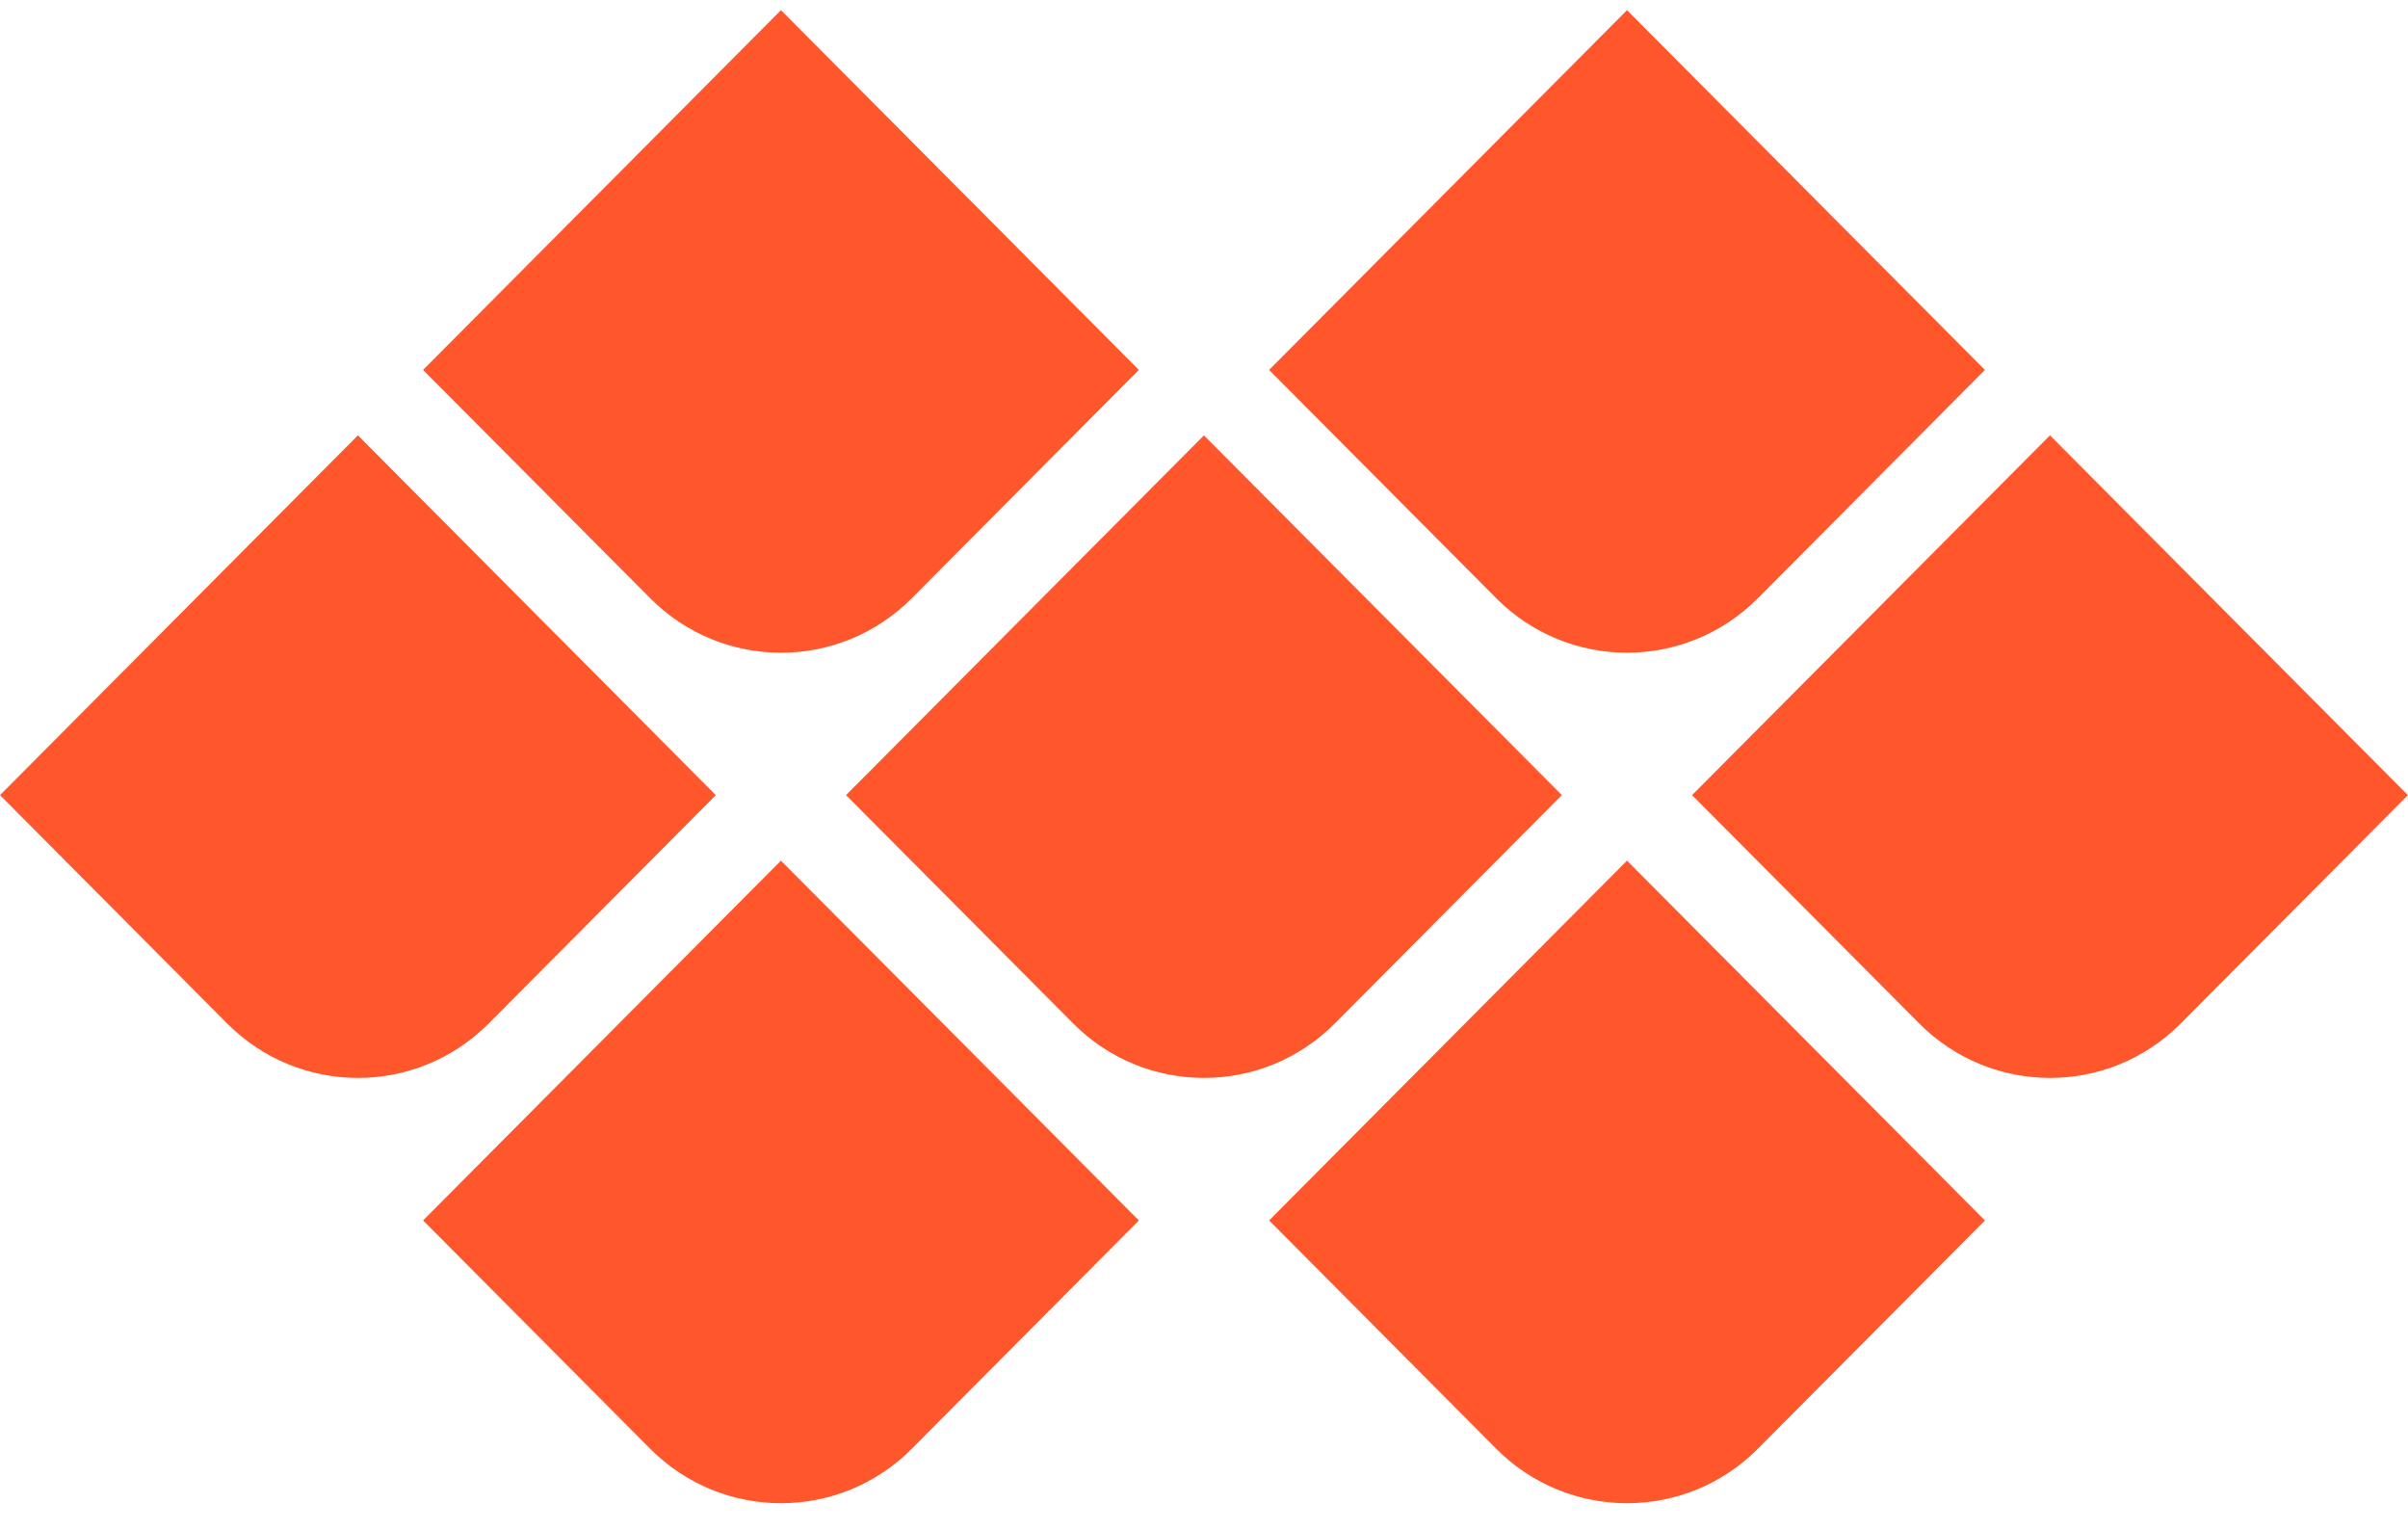
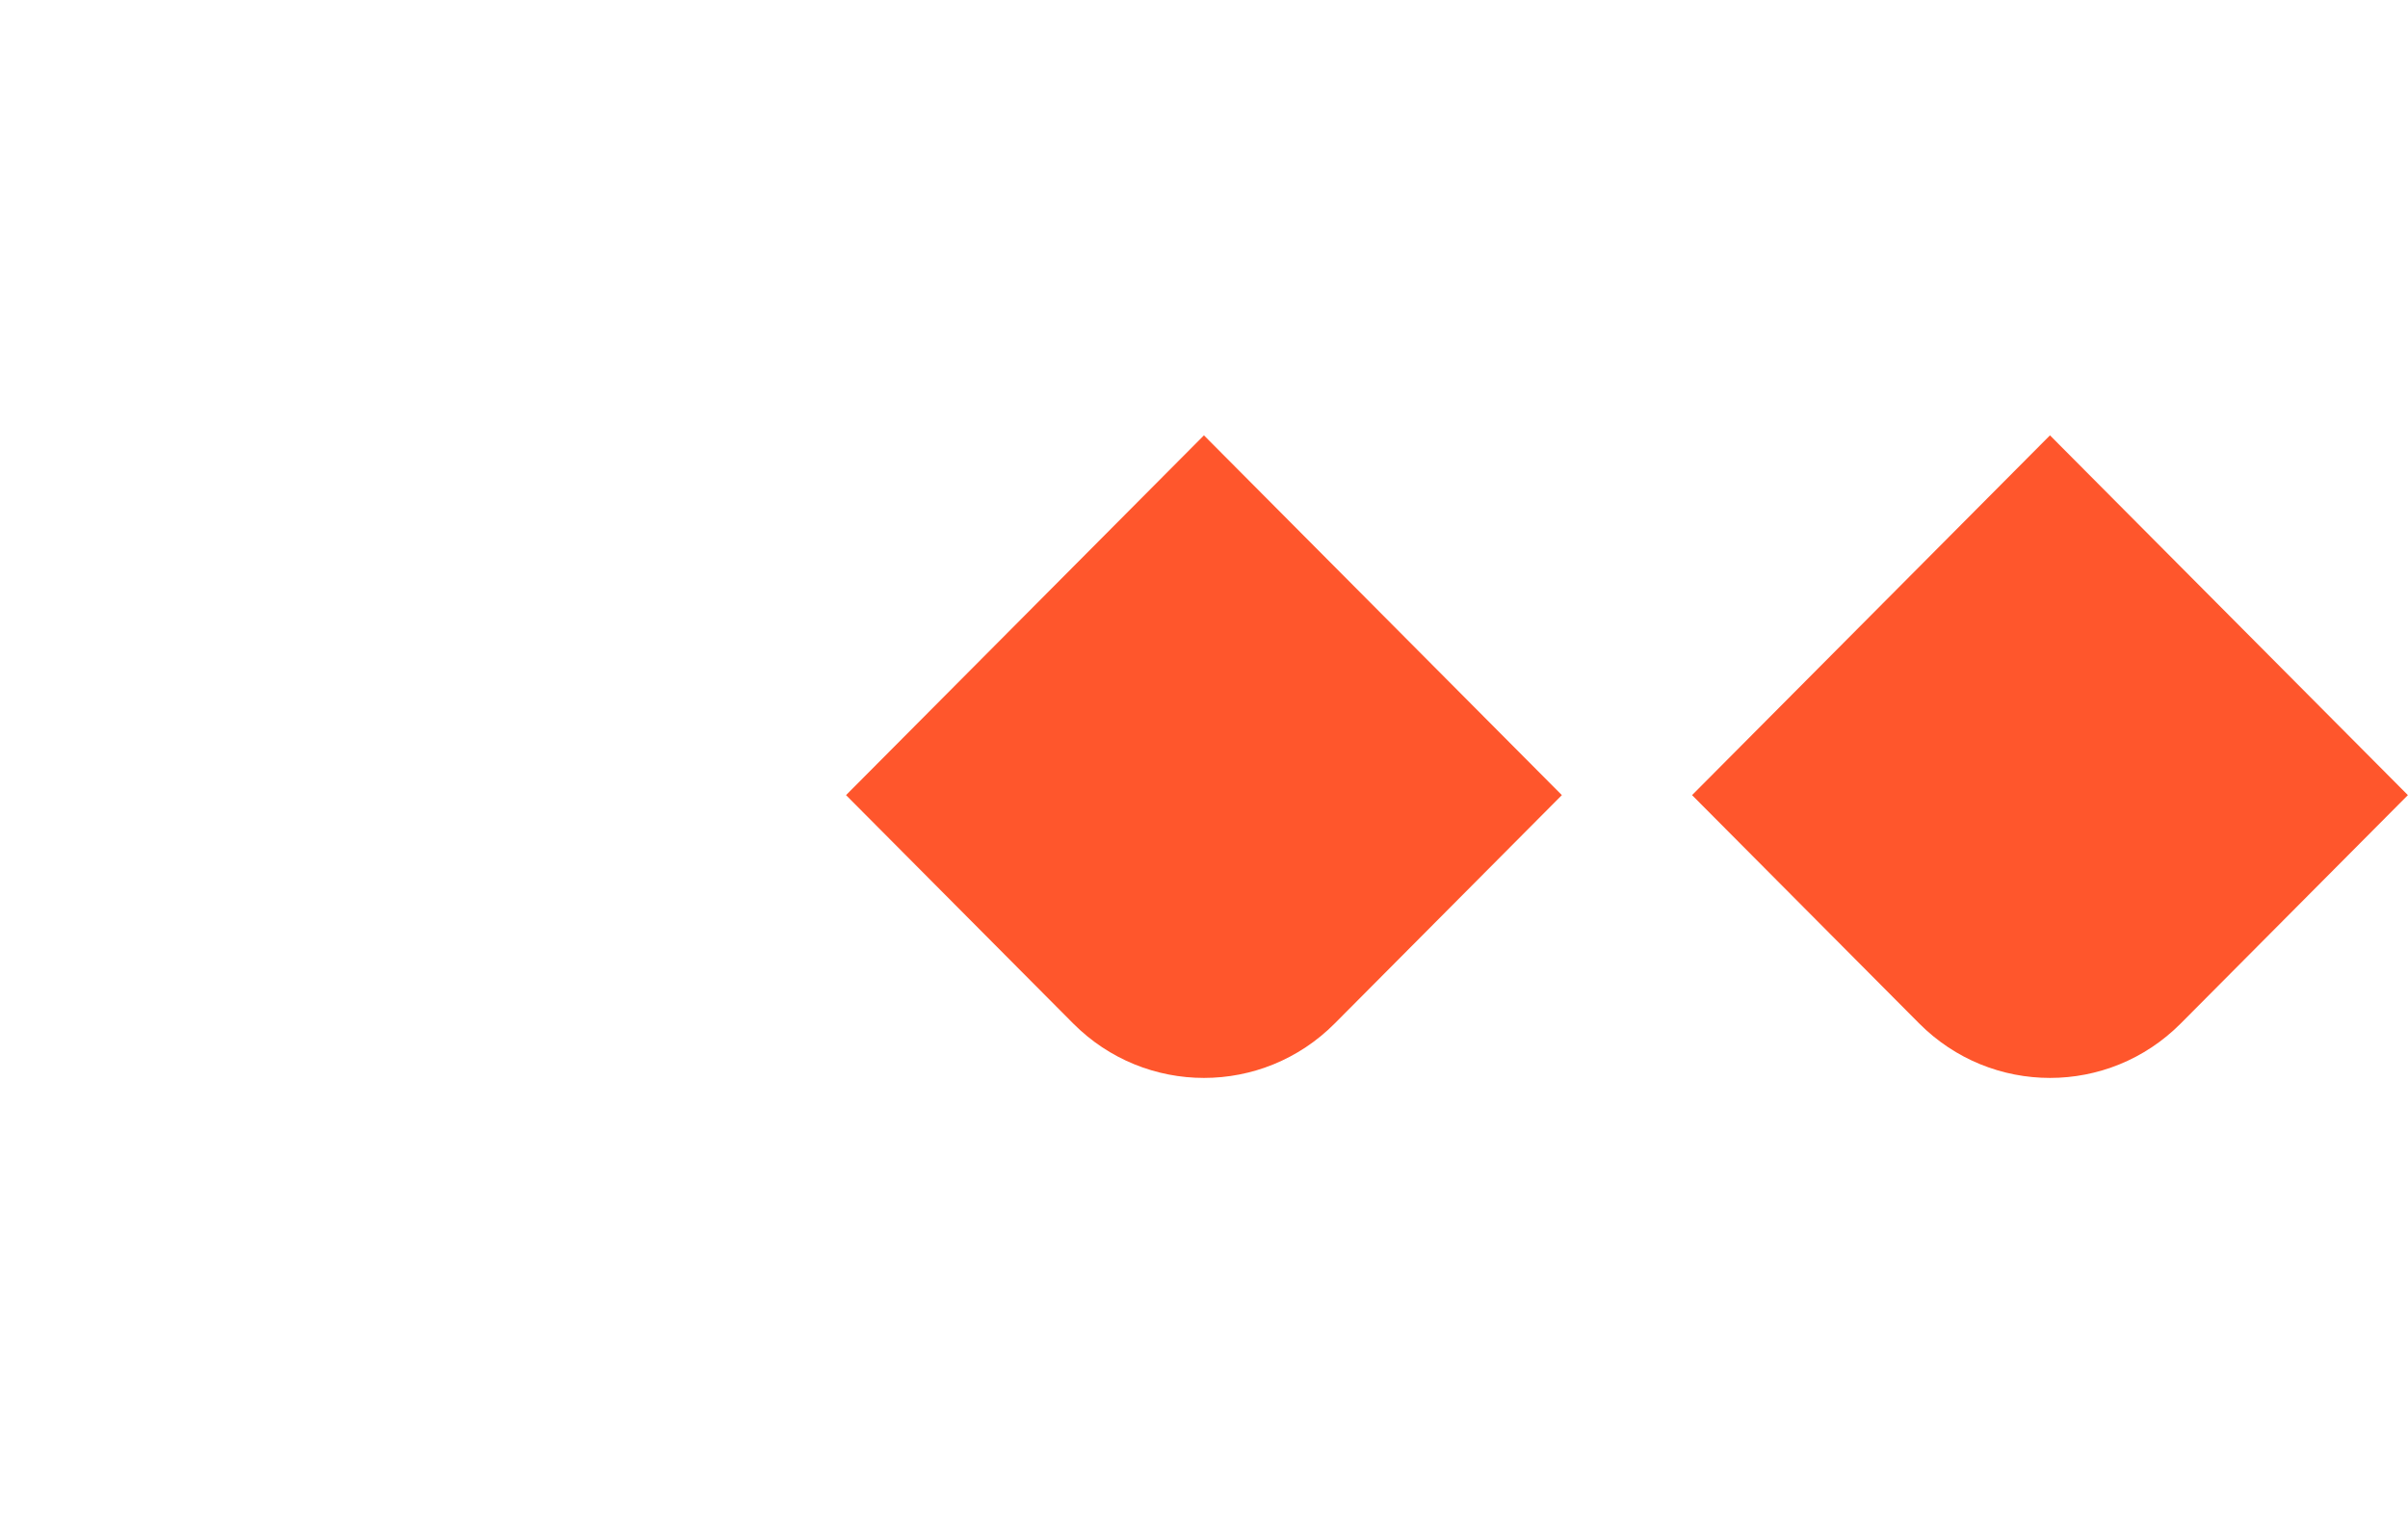
<svg xmlns="http://www.w3.org/2000/svg" width="85" height="54" viewBox="0 0 85 54" fill="none">
-   <path d="M44.798 13.054L52.814 21.11C55.366 23.675 59.501 23.675 62.05 21.11L70.065 13.054L57.432 0.358L44.798 13.054Z" fill="#FF562C" />
  <path d="M72.362 15.363L59.728 28.059L67.744 36.115C70.296 38.68 74.431 38.68 76.98 36.115L84.996 28.059L72.362 15.363Z" fill="#FF562C" />
-   <path d="M14.934 13.054L22.95 21.11C25.502 23.675 29.637 23.675 32.185 21.11L40.201 13.054L27.567 0.358L14.934 13.054Z" fill="#FF562C" />
  <path d="M29.864 28.059L37.88 36.115C40.432 38.68 44.567 38.68 47.116 36.115L55.132 28.059L42.498 15.363L29.864 28.059Z" fill="#FF562C" />
-   <path d="M44.798 43.068L52.814 51.124C55.366 53.688 59.501 53.688 62.05 51.124L70.065 43.068L57.432 30.371L44.798 43.068Z" fill="#FF562C" />
-   <path d="M0 28.059L8.016 36.115C10.568 38.68 14.703 38.68 17.252 36.115L25.267 28.059L12.634 15.363L0 28.059Z" fill="#FF562C" />
-   <path d="M14.934 43.068L22.95 51.124C25.502 53.688 29.637 53.688 32.185 51.124L40.201 43.068L27.567 30.371L14.934 43.068Z" fill="#FF562C" />
</svg>